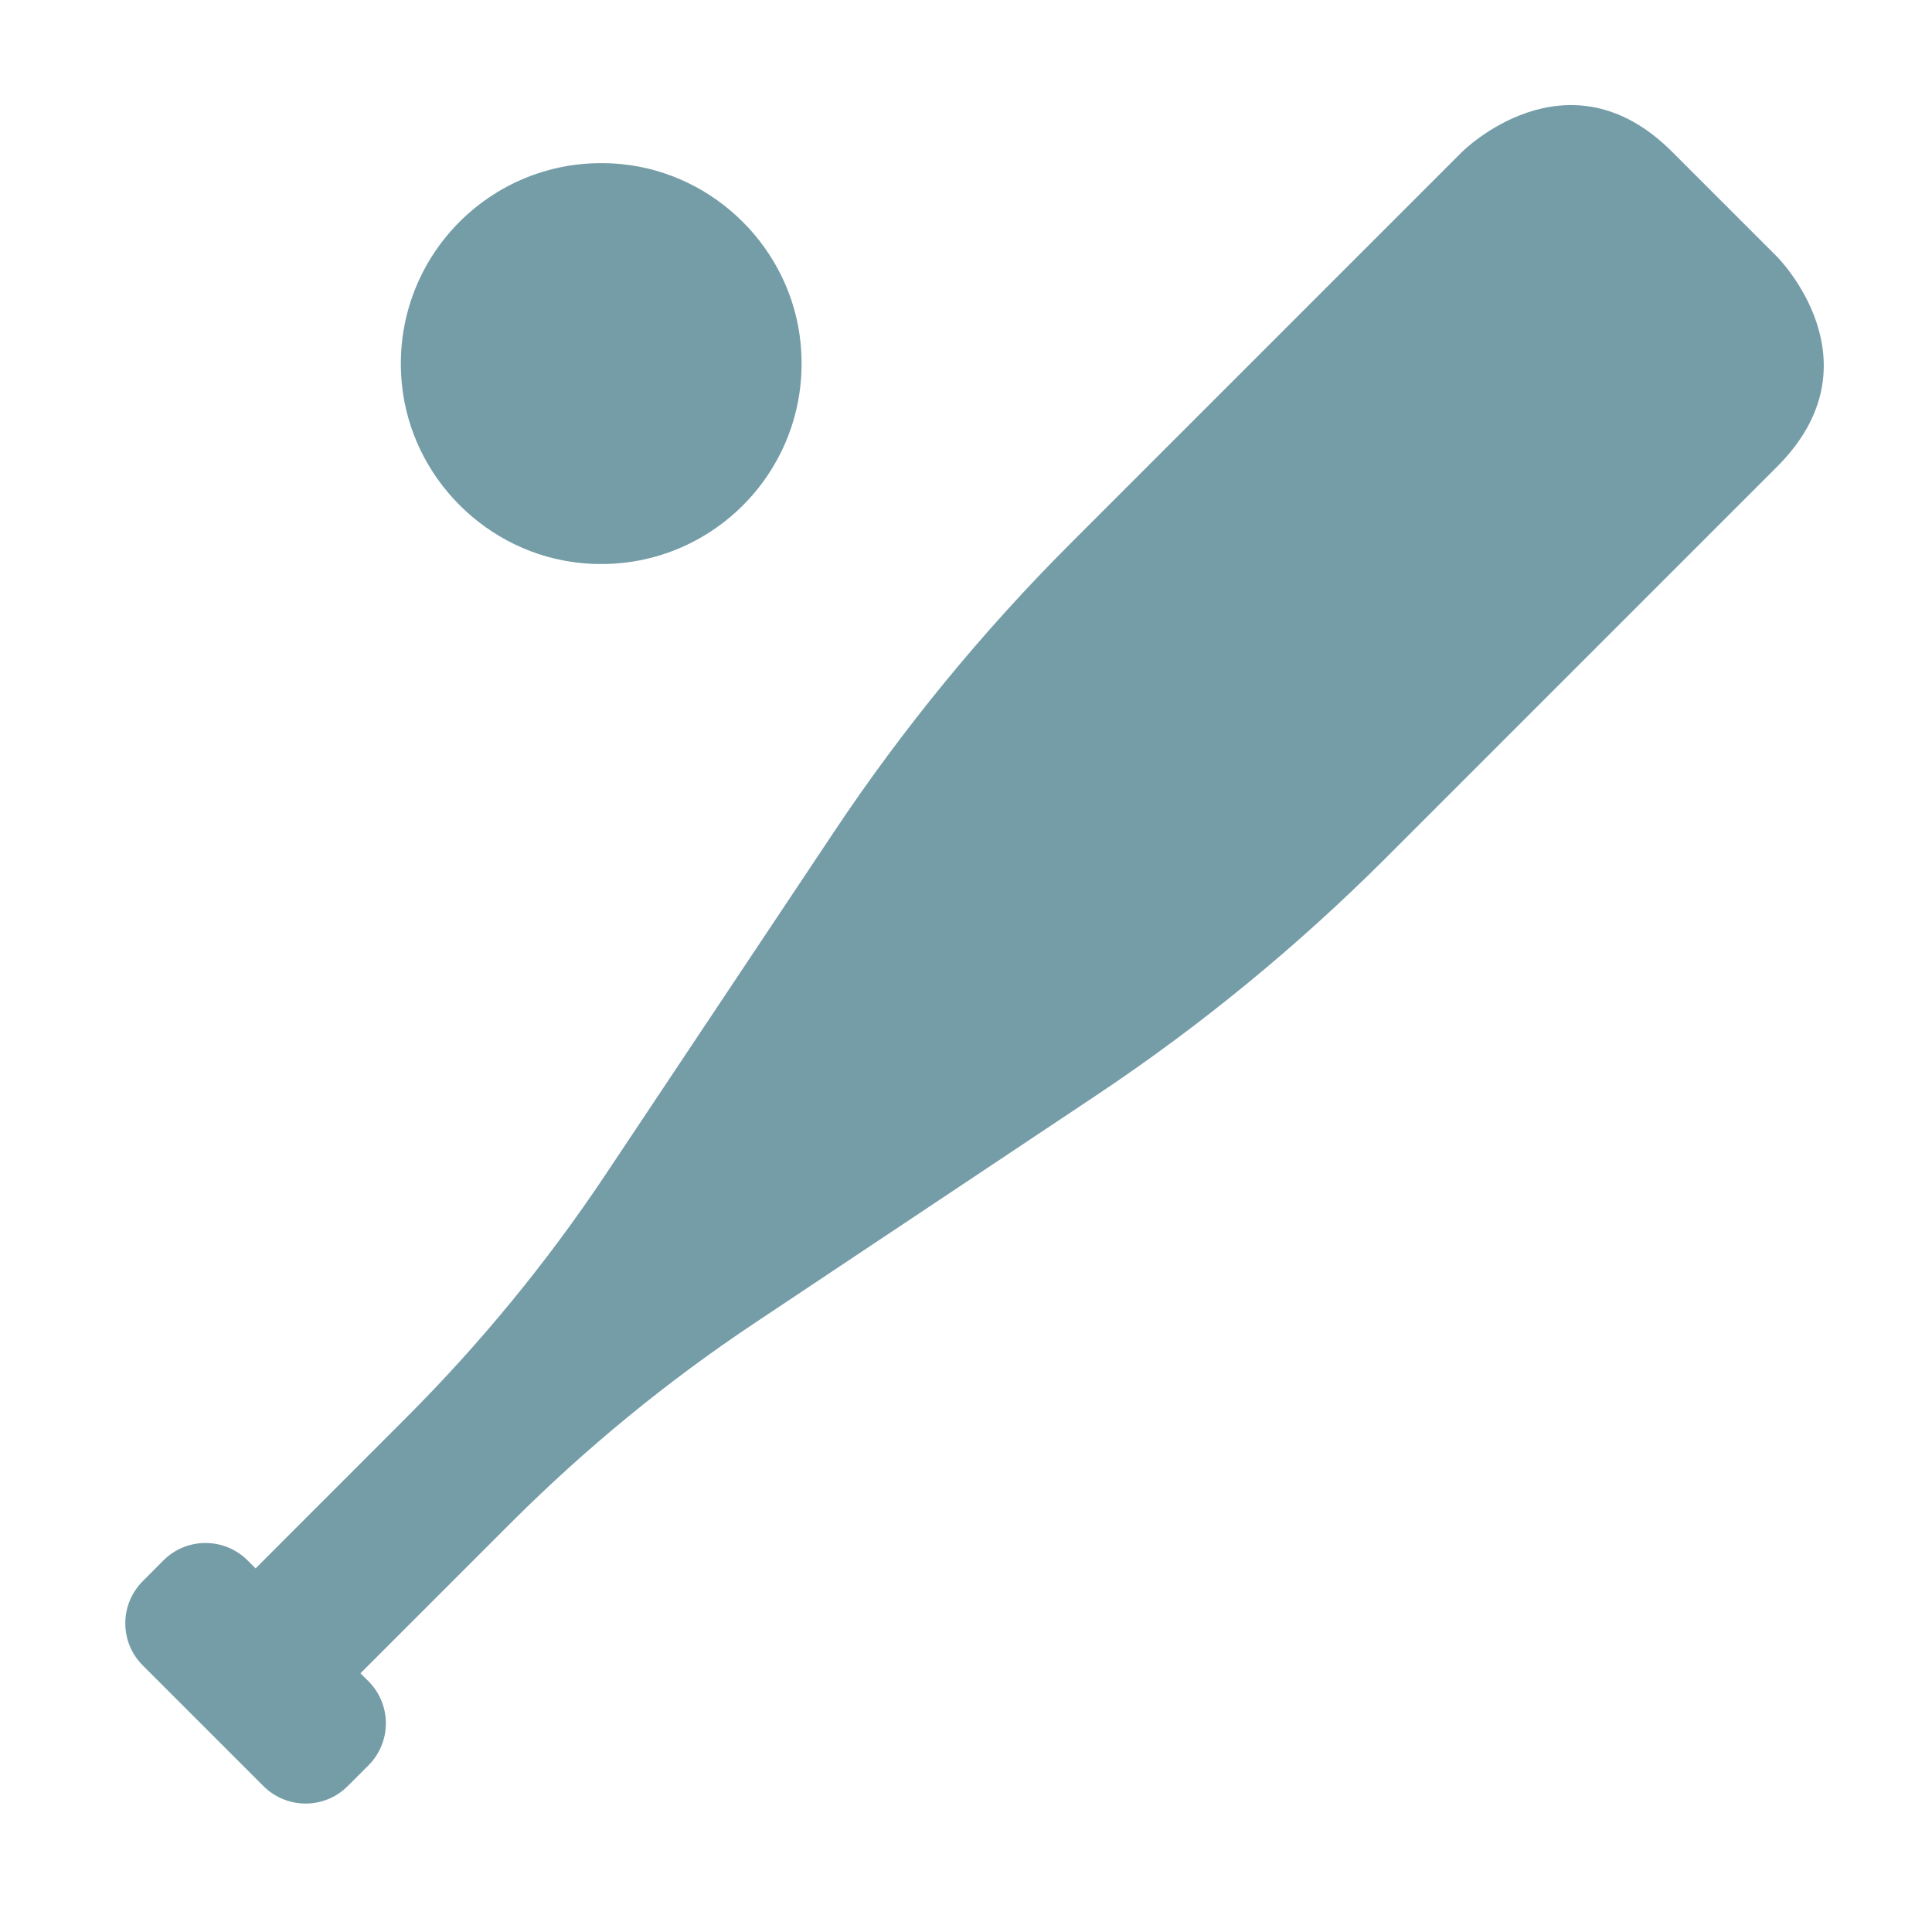
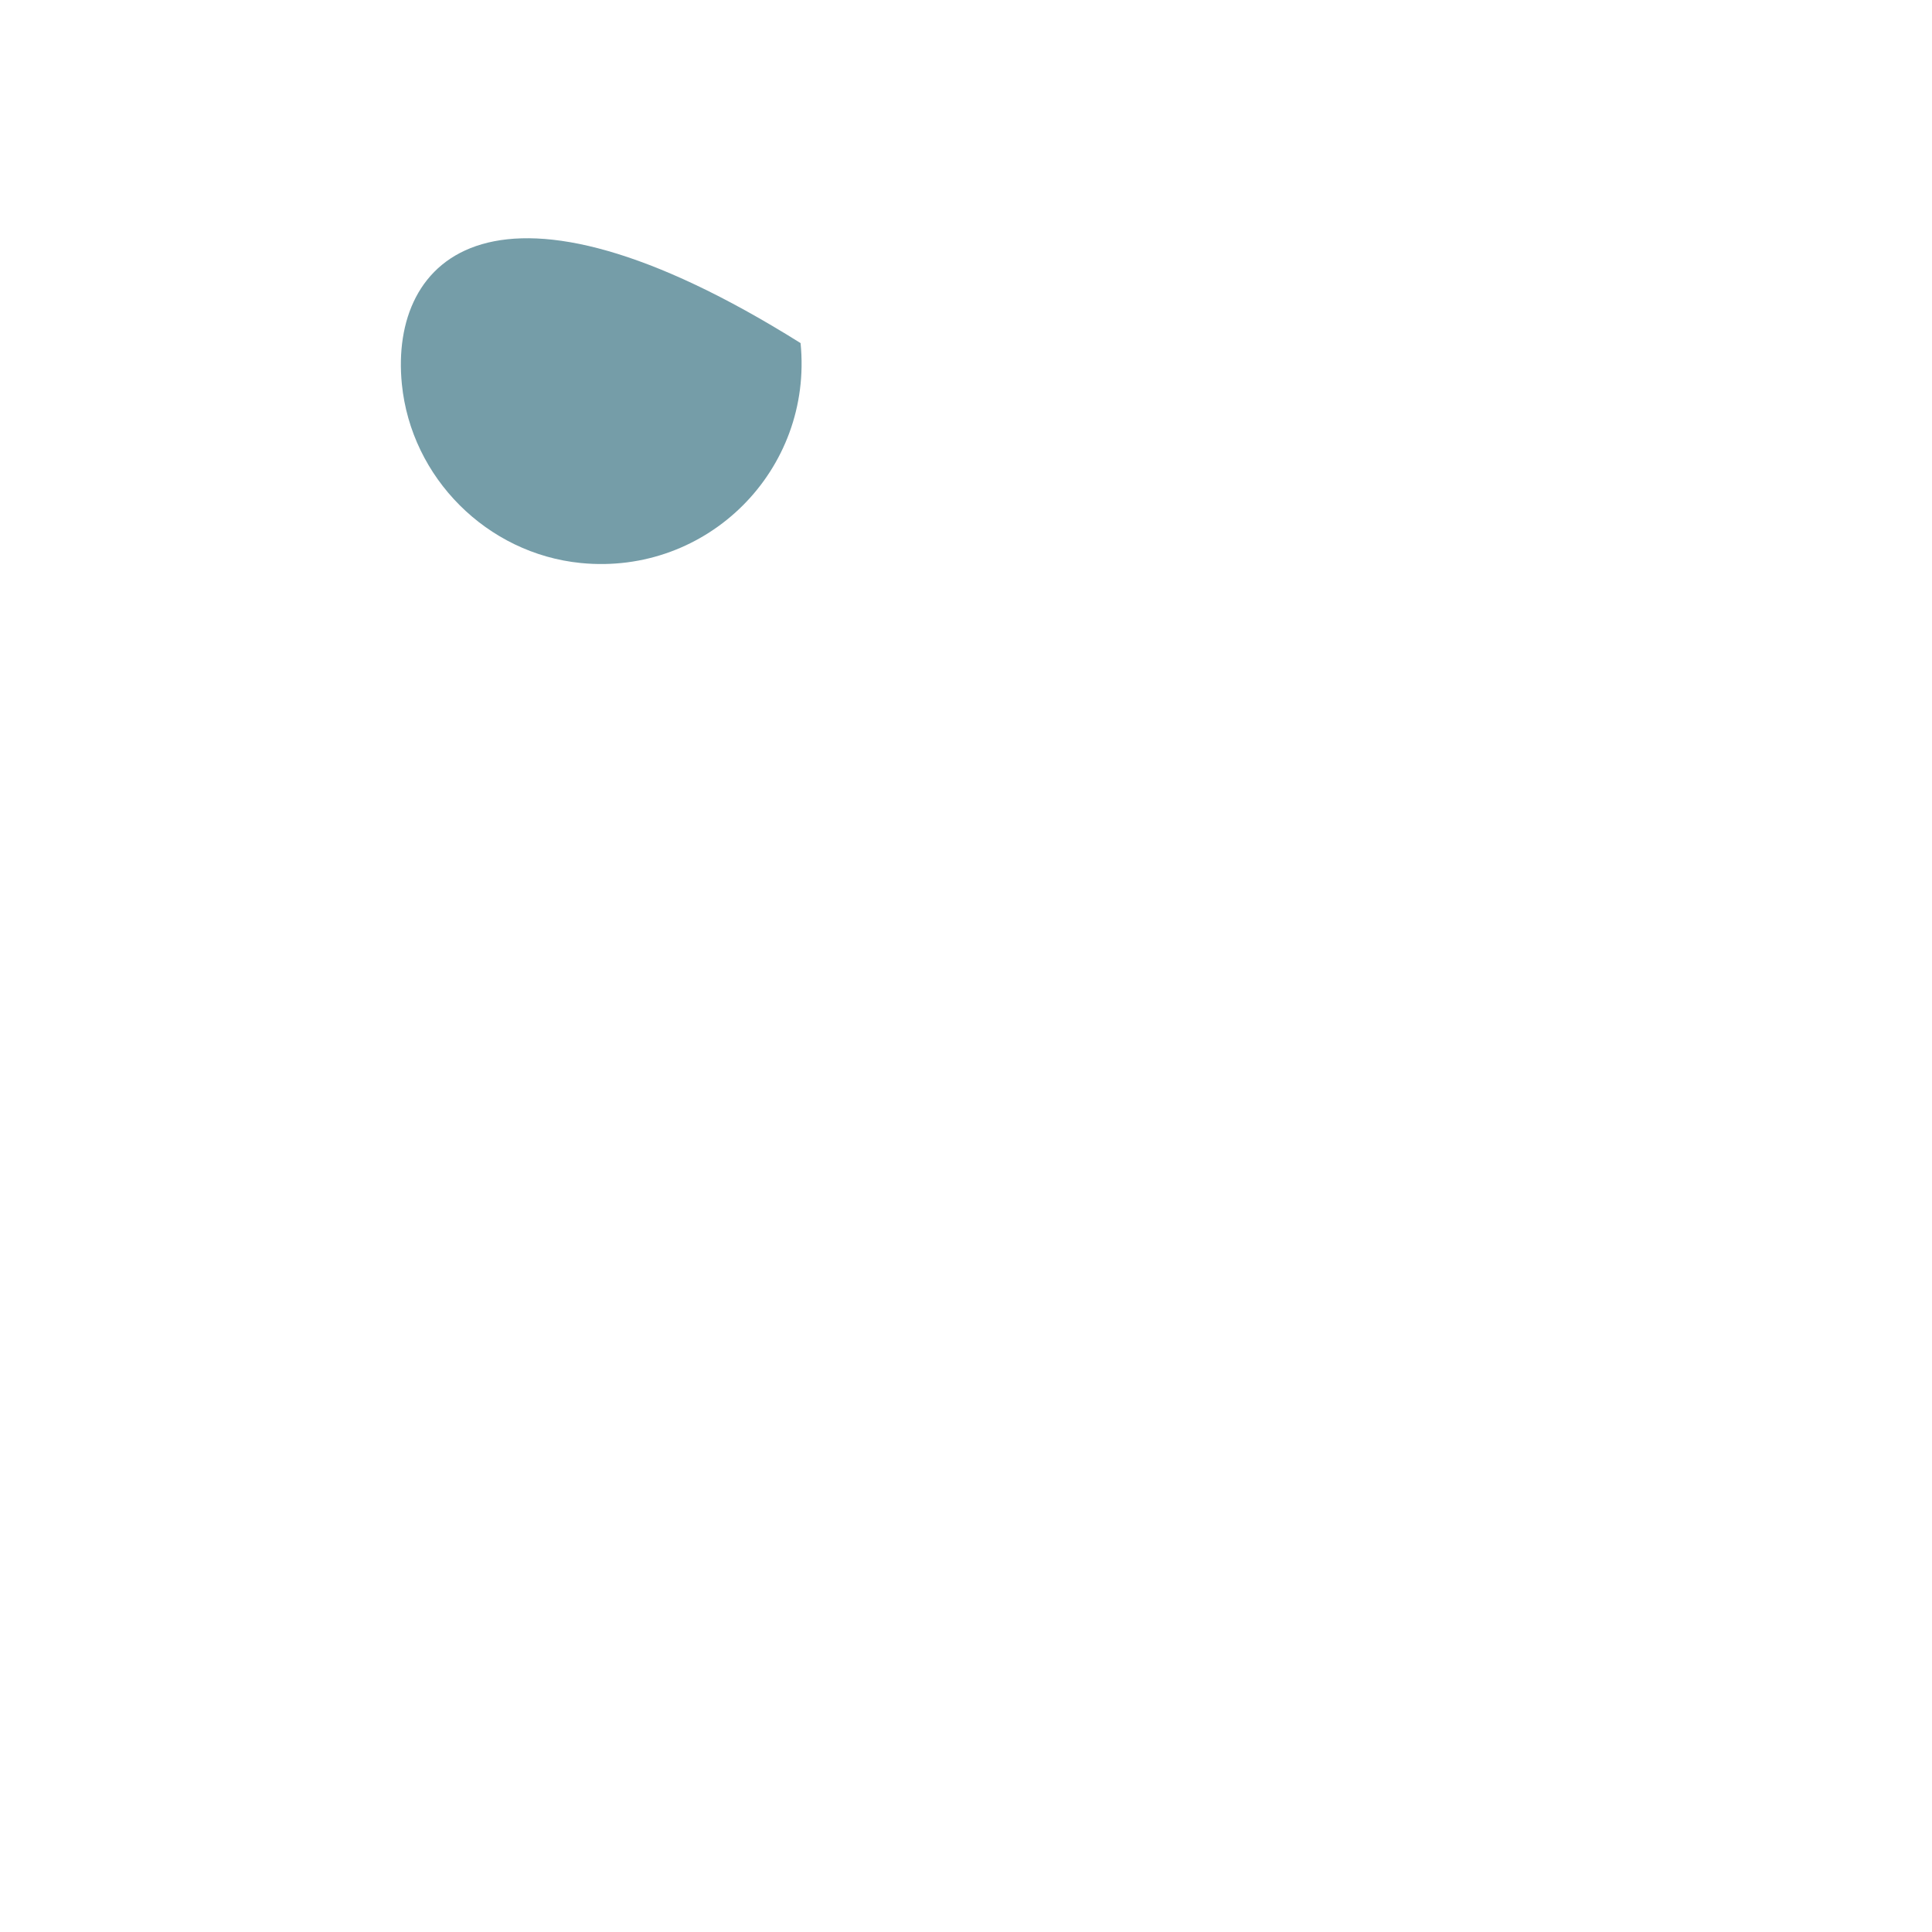
<svg xmlns="http://www.w3.org/2000/svg" width="24" height="24" viewBox="0 0 24 24" fill="none">
-   <path d="M7.215 6.994C8.789 7.15 10.102 5.838 9.945 4.262C9.83 3.097 8.888 2.155 7.723 2.039C6.148 1.883 4.836 3.196 4.992 4.771C5.108 5.936 6.05 6.878 7.215 6.994Z" fill="#759DA8" />
-   <path d="M20.771 1.885C19.468 0.581 18.164 1.885 18.164 1.885L13.3 6.749C12.201 7.848 11.212 9.054 10.35 10.349L7.525 14.587C6.799 15.676 5.968 16.689 5.043 17.614L3.175 19.483L3.077 19.385C2.787 19.095 2.318 19.095 2.029 19.385L1.774 19.641C1.484 19.931 1.484 20.4 1.774 20.689L3.272 22.187C3.562 22.477 4.031 22.477 4.32 22.187L4.576 21.931C4.866 21.642 4.866 21.173 4.576 20.884L4.478 20.786L6.346 18.918C7.272 17.993 8.285 17.161 9.374 16.436L13.612 13.611C14.906 12.749 16.112 11.76 17.212 10.661L22.076 5.797C23.38 4.493 22.076 3.19 22.076 3.19L20.771 1.885Z" fill="#759DA8" />
+   <path d="M7.215 6.994C8.789 7.15 10.102 5.838 9.945 4.262C6.148 1.883 4.836 3.196 4.992 4.771C5.108 5.936 6.05 6.878 7.215 6.994Z" fill="#759DA8" />
</svg>